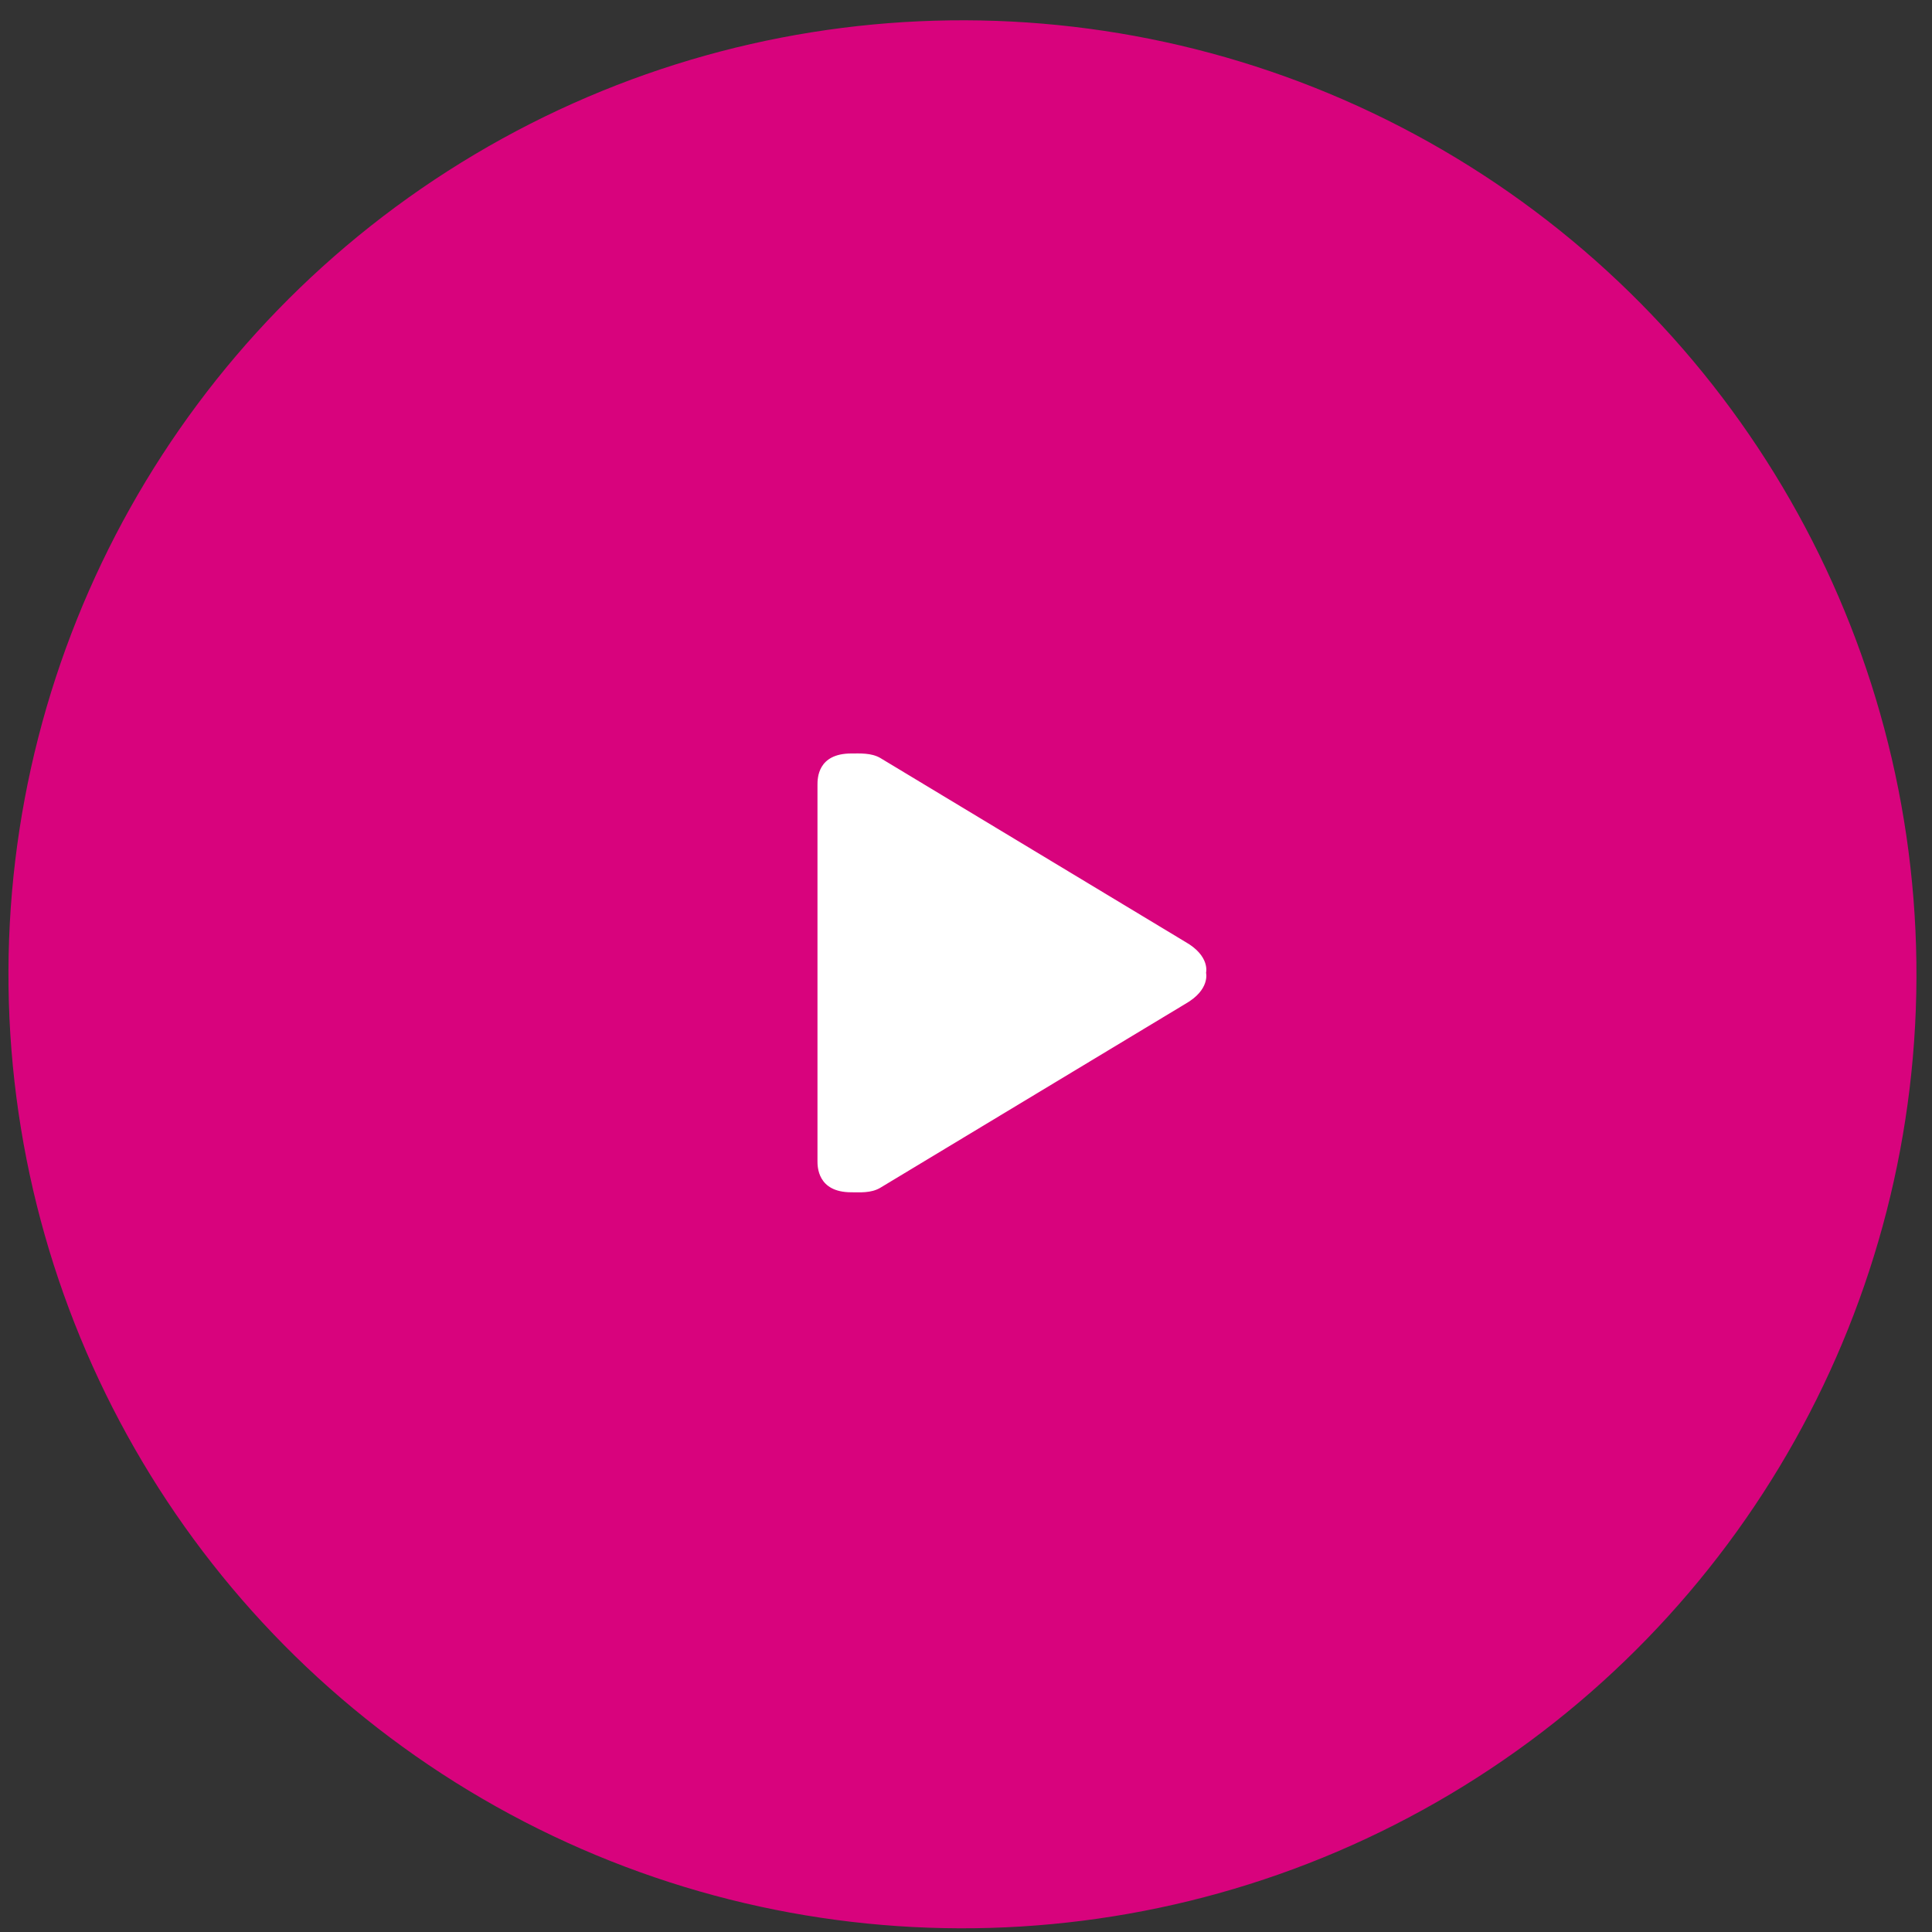
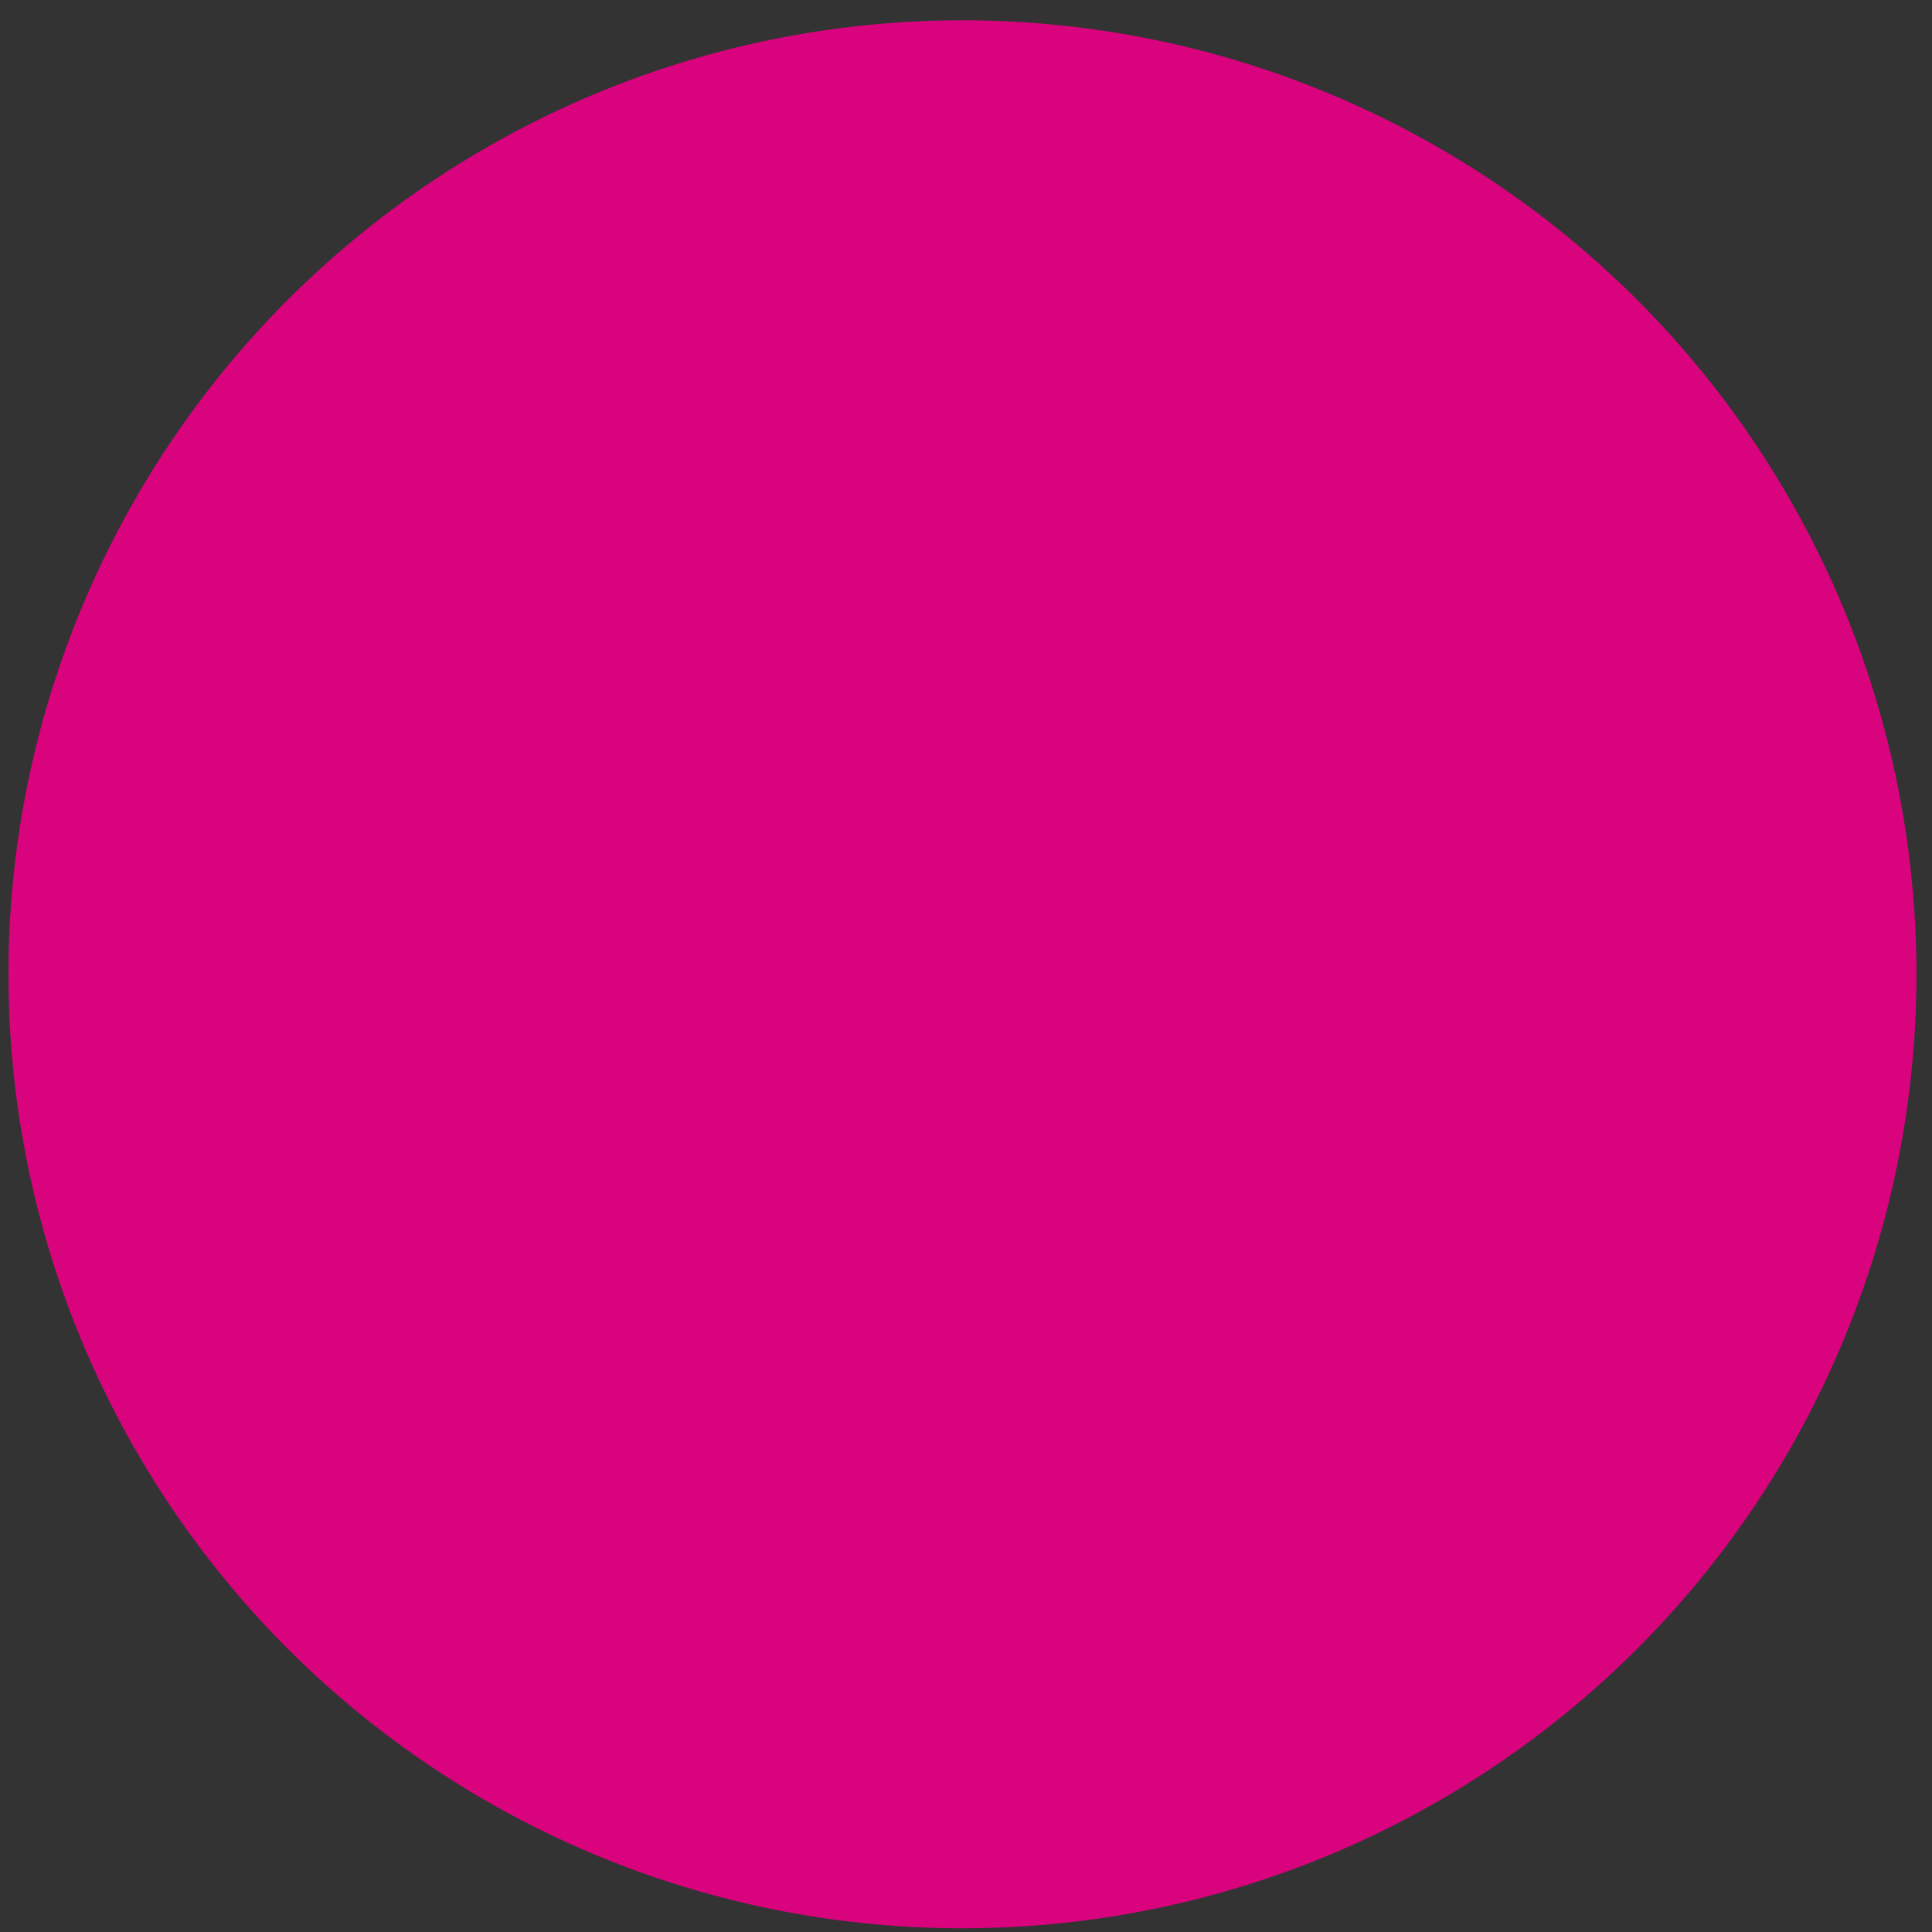
<svg xmlns="http://www.w3.org/2000/svg" version="1.1" id="Play_Video_1_" x="0px" y="0px" viewBox="0 0 80 80" style="enable-background:new 0 0 80 80;" xml:space="preserve">
  <rect x="0" y="0" width="80" height="80" fill="#333333" stroke="none" />
  <style type="text/css">
	.st0{fill-rule:evenodd;clip-rule:evenodd;fill:#D8037D;}
	.st1{fill-rule:evenodd;clip-rule:evenodd;fill:#FFFFFF;}
</style>
  <ellipse transform="matrix(1 -0.013 0.013 1 -0.541 0.542)" class="st0" cx="39.87" cy="40.32" rx="39.5" ry="39.5" />
  <g id="Play_Icon_1_">
-     <path class="st1" d="M49.08,39l-12.64-7.62c-0.37-0.21-0.84-0.18-1.19-0.18c-1.4,0-1.4,1.04-1.4,1.3v15.57c0,0.22-0.01,1.3,1.4,1.3   c0.35,0,0.81,0.04,1.19-0.18l12.64-7.62c1.04-0.59,0.86-1.29,0.86-1.29S50.12,39.59,49.08,39z" />
-   </g>
+     </g>
</svg>